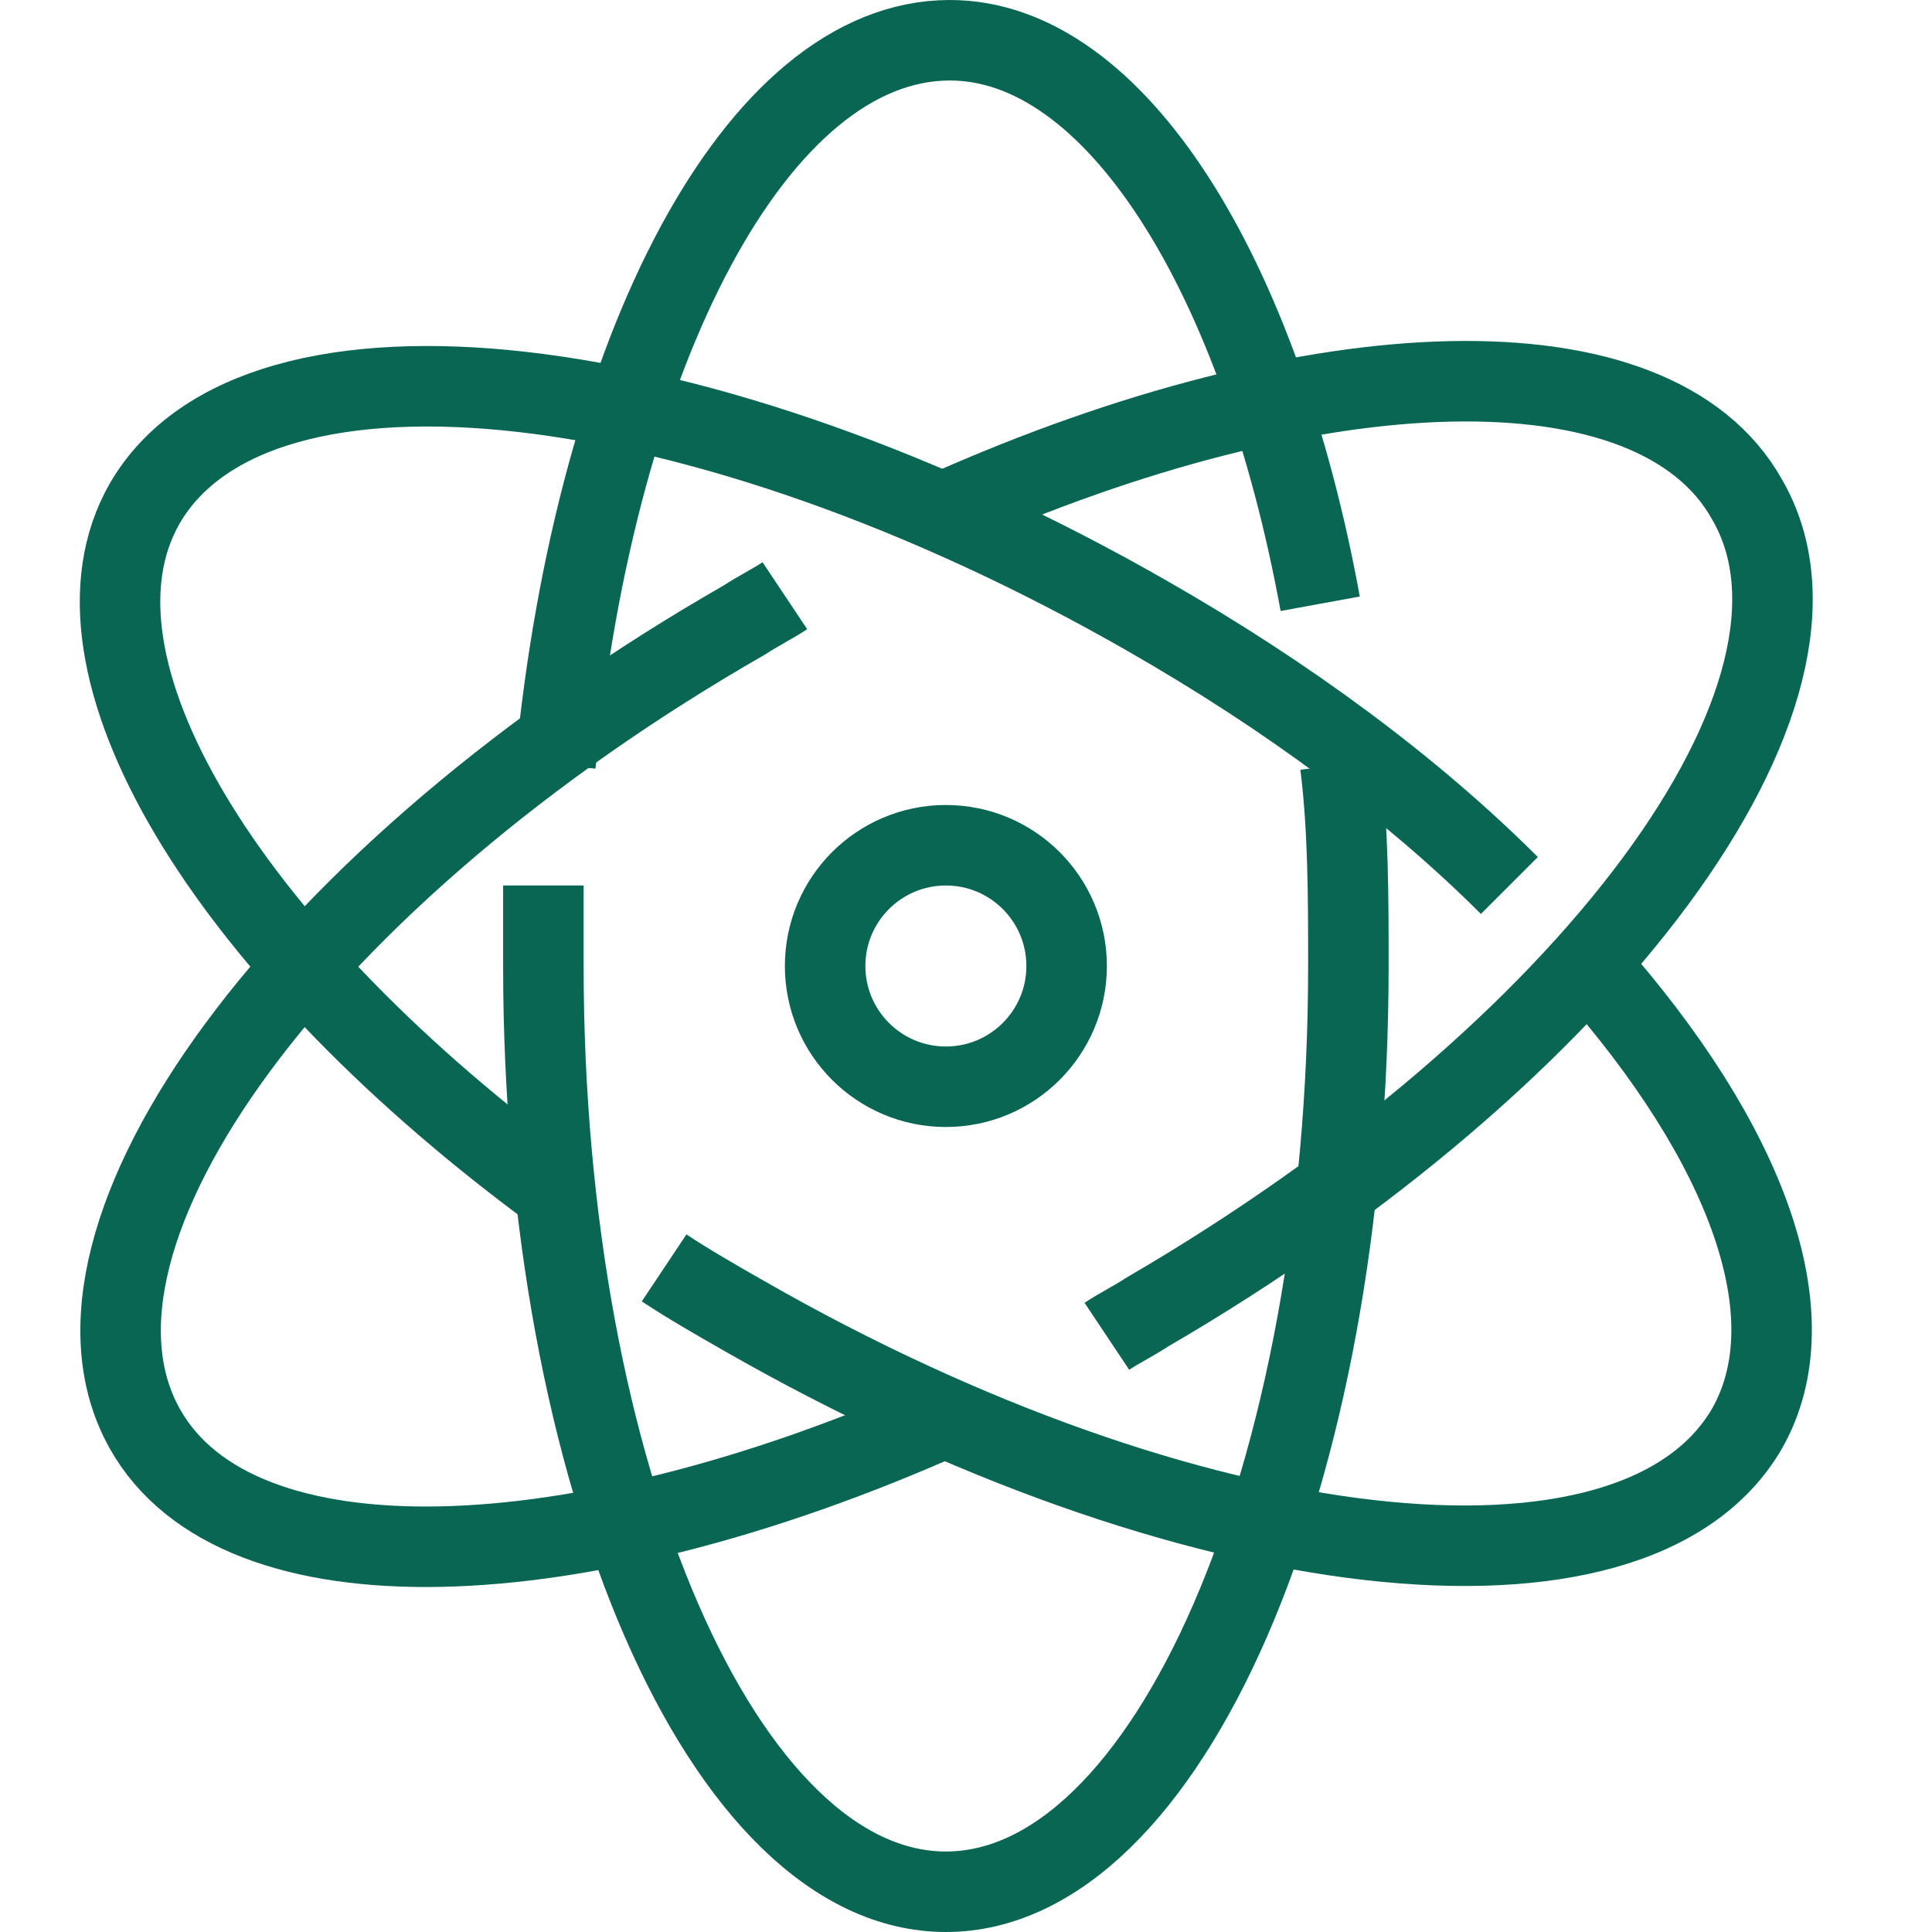
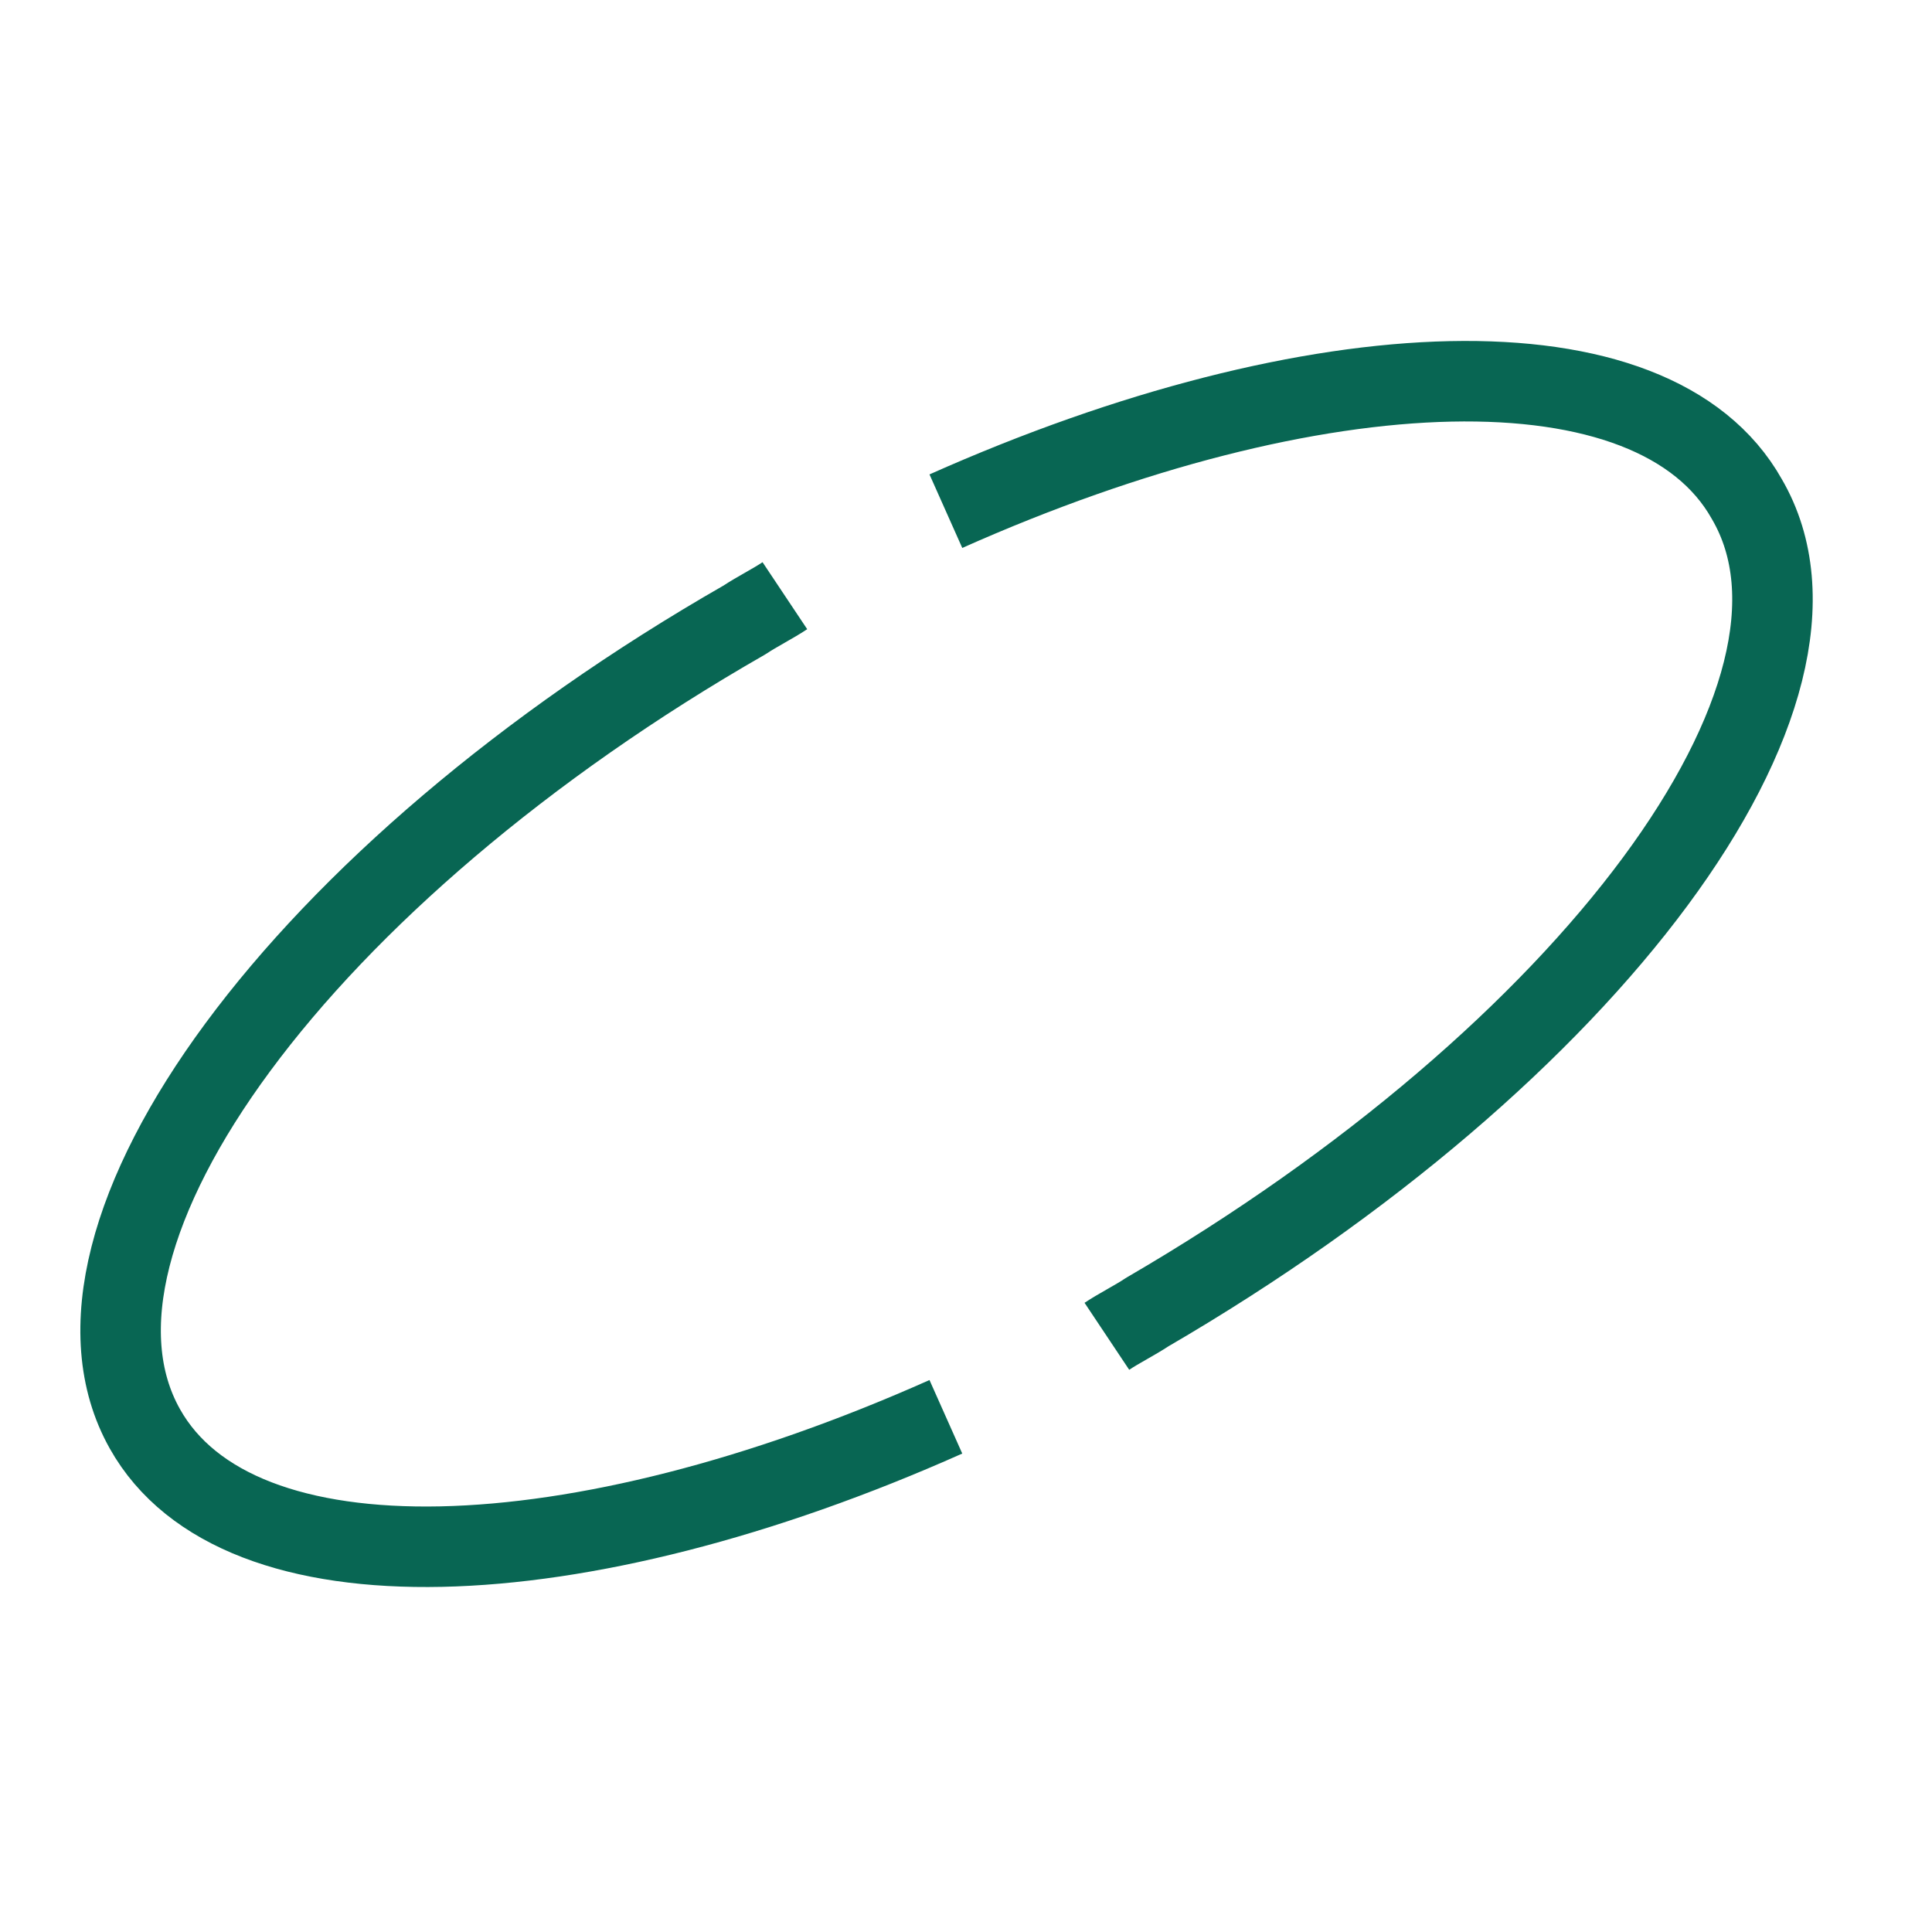
<svg xmlns="http://www.w3.org/2000/svg" viewBox="0 0 48 48" xml:space="preserve">
  <g id="icons">
-     <path d="M13.8 19c1-10.3 5-18 9.8-18 4.1 0 7.7 5.8 9.2 14M33.3 19c.2 1.6.2 3.3.2 5 0 12.7-4.5 23-10 23s-10-10.3-10-23v-2" fill="none" stroke="#086653" stroke-width="2" stroke-linejoin="round" stroke-miterlimit="10" class="stroke-505050" />
-     <path d="M13.5 29.4C5.6 23.5 1.3 16.5 3.6 12.5 6.4 7.7 17.5 9 28.5 15.3c3.5 2 6.6 4.3 9 6.7M39.5 24c3.9 4.4 5.5 8.7 3.9 11.5-2.8 4.8-13.9 3.5-24.9-2.8-.7-.4-1.4-.8-2-1.2" fill="none" stroke="#086653" stroke-width="2" stroke-linejoin="round" stroke-miterlimit="10" class="stroke-505050" />
    <path d="M19.5 14.8c-.3.2-.7.4-1 .6C7.5 21.7.9 30.7 3.6 35.5c2.3 4.1 10.7 3.8 19.9-.3M27.5 33.2c.3-.2.7-.4 1-.6 11-6.4 17.7-15.4 14.9-20.2-2.3-4.1-10.7-3.8-19.9.3" fill="none" stroke="#086653" stroke-width="2" stroke-linejoin="round" stroke-miterlimit="10" class="stroke-505050" />
-     <circle cx="23.5" cy="24" r="3" fill="none" stroke="#086653" stroke-width="2" stroke-linejoin="round" stroke-miterlimit="10" class="stroke-505050" />
  </g>
</svg>